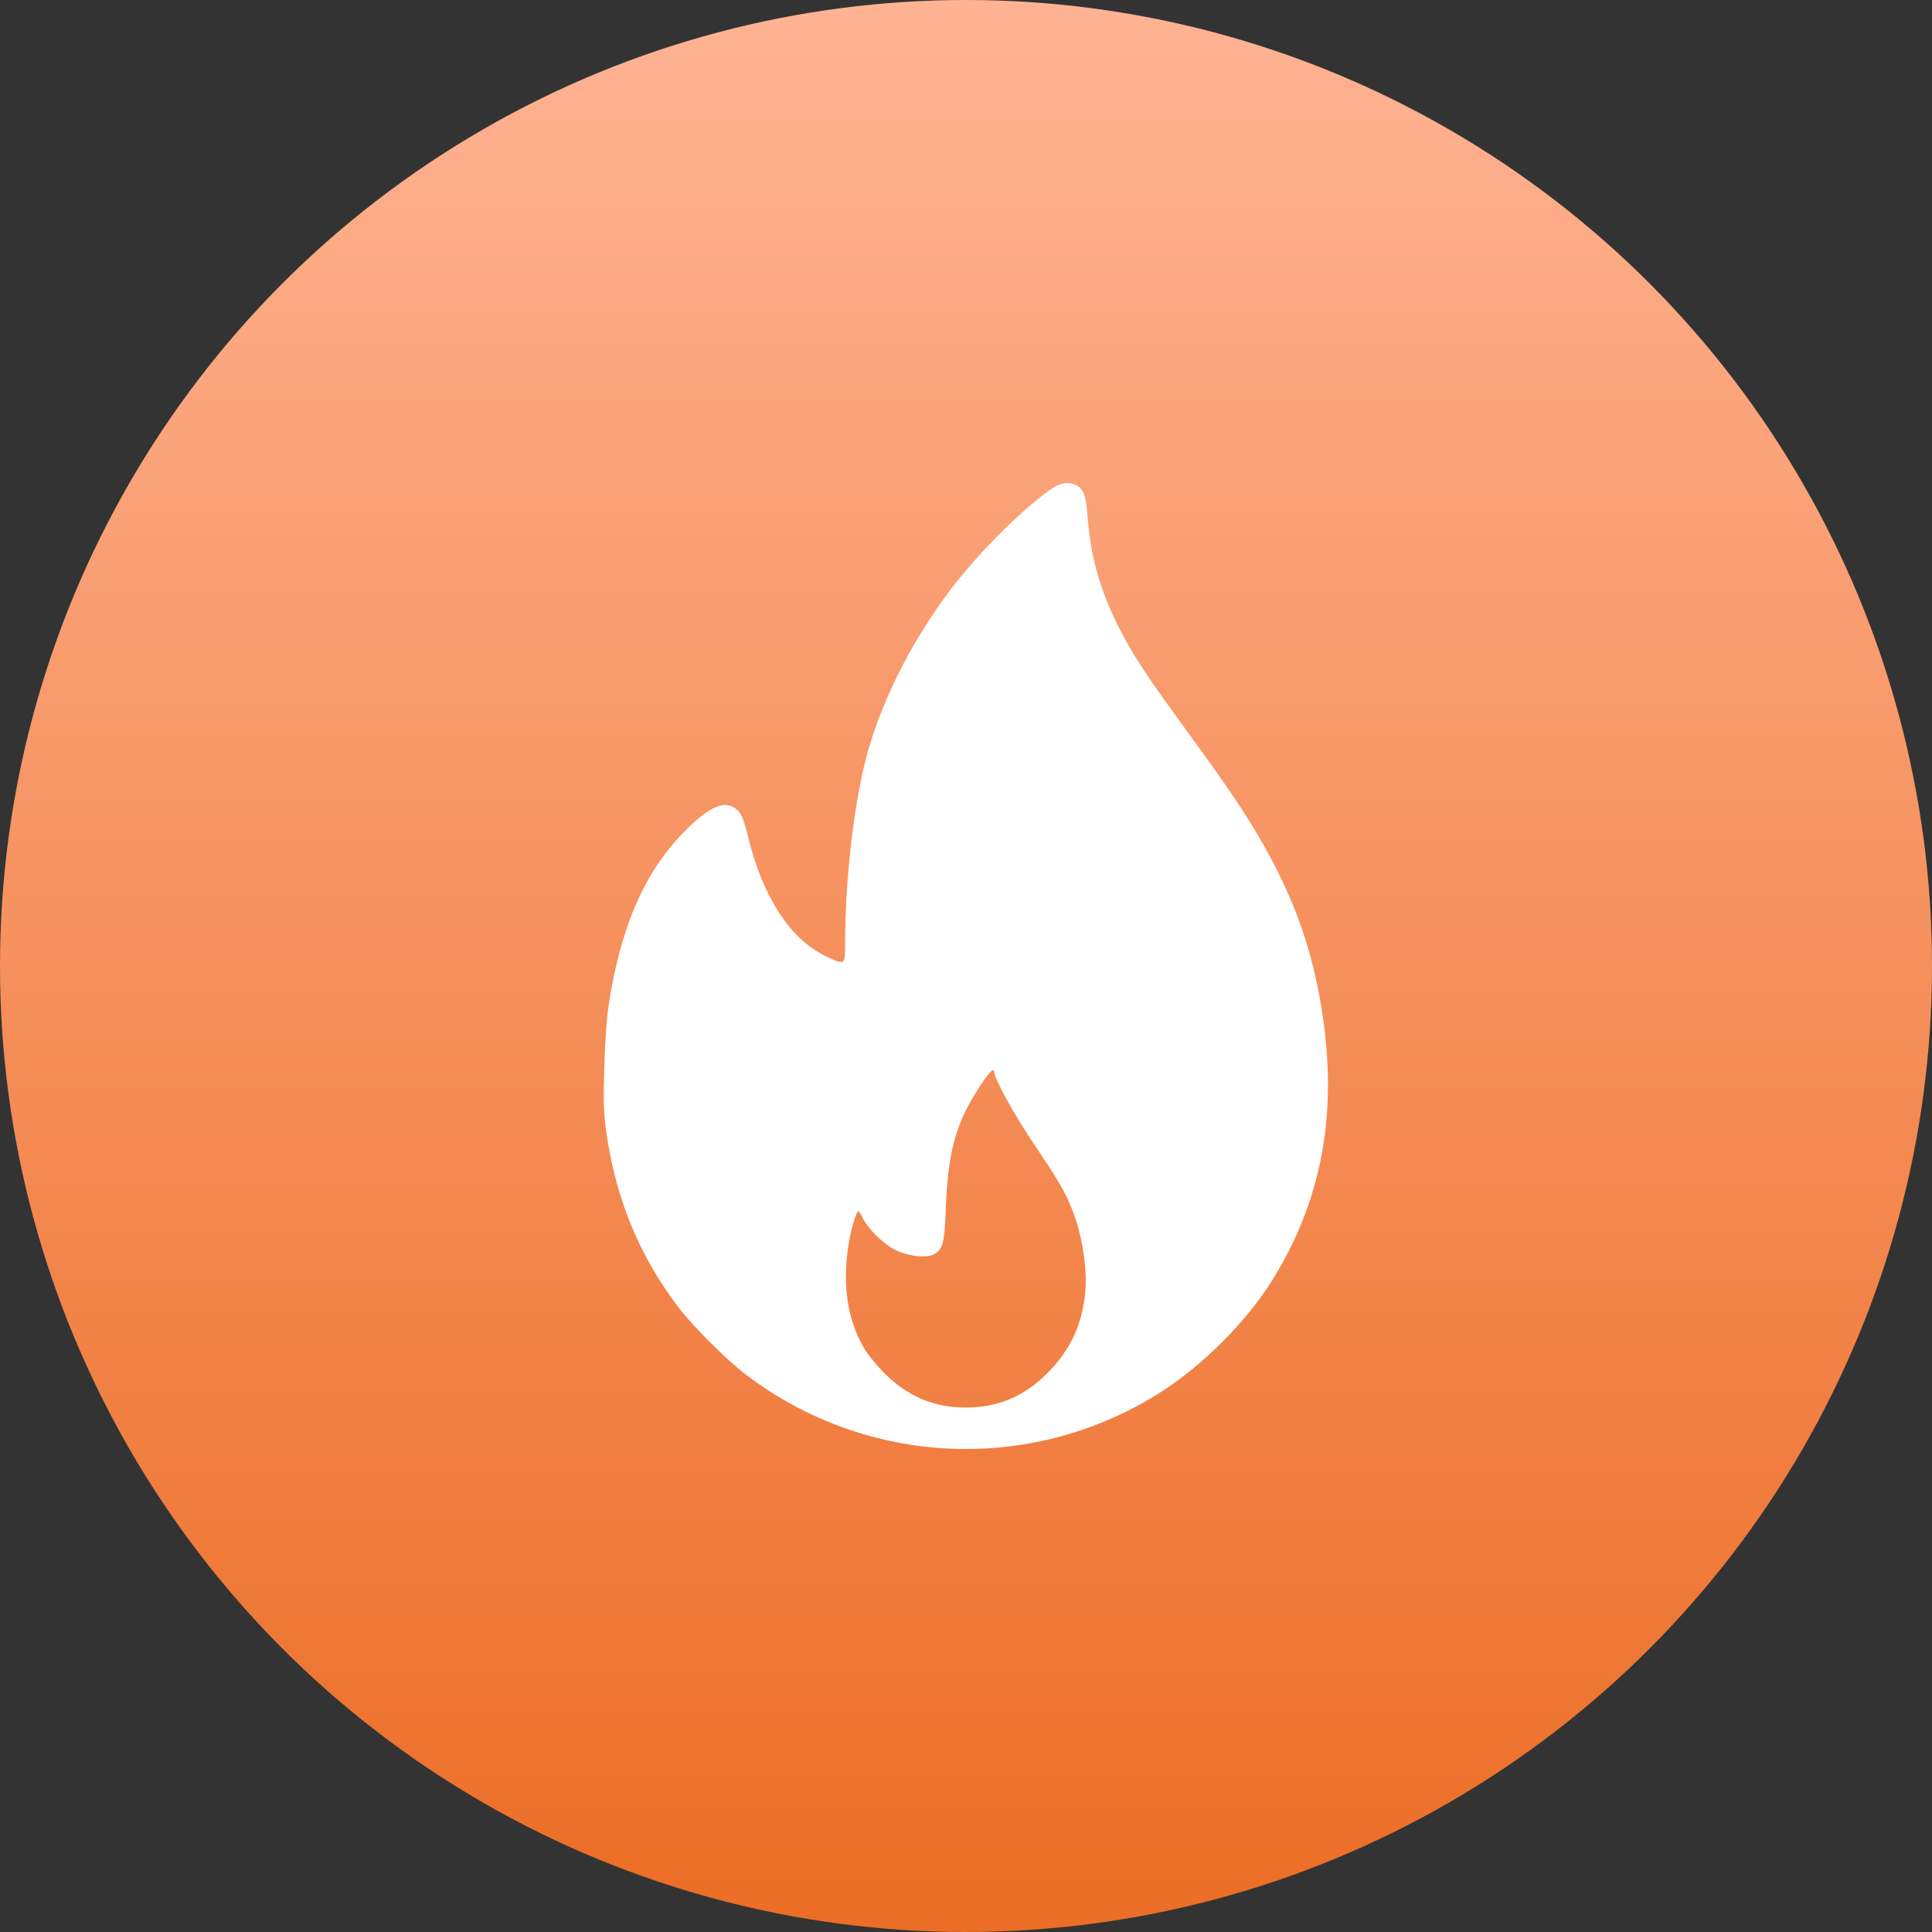
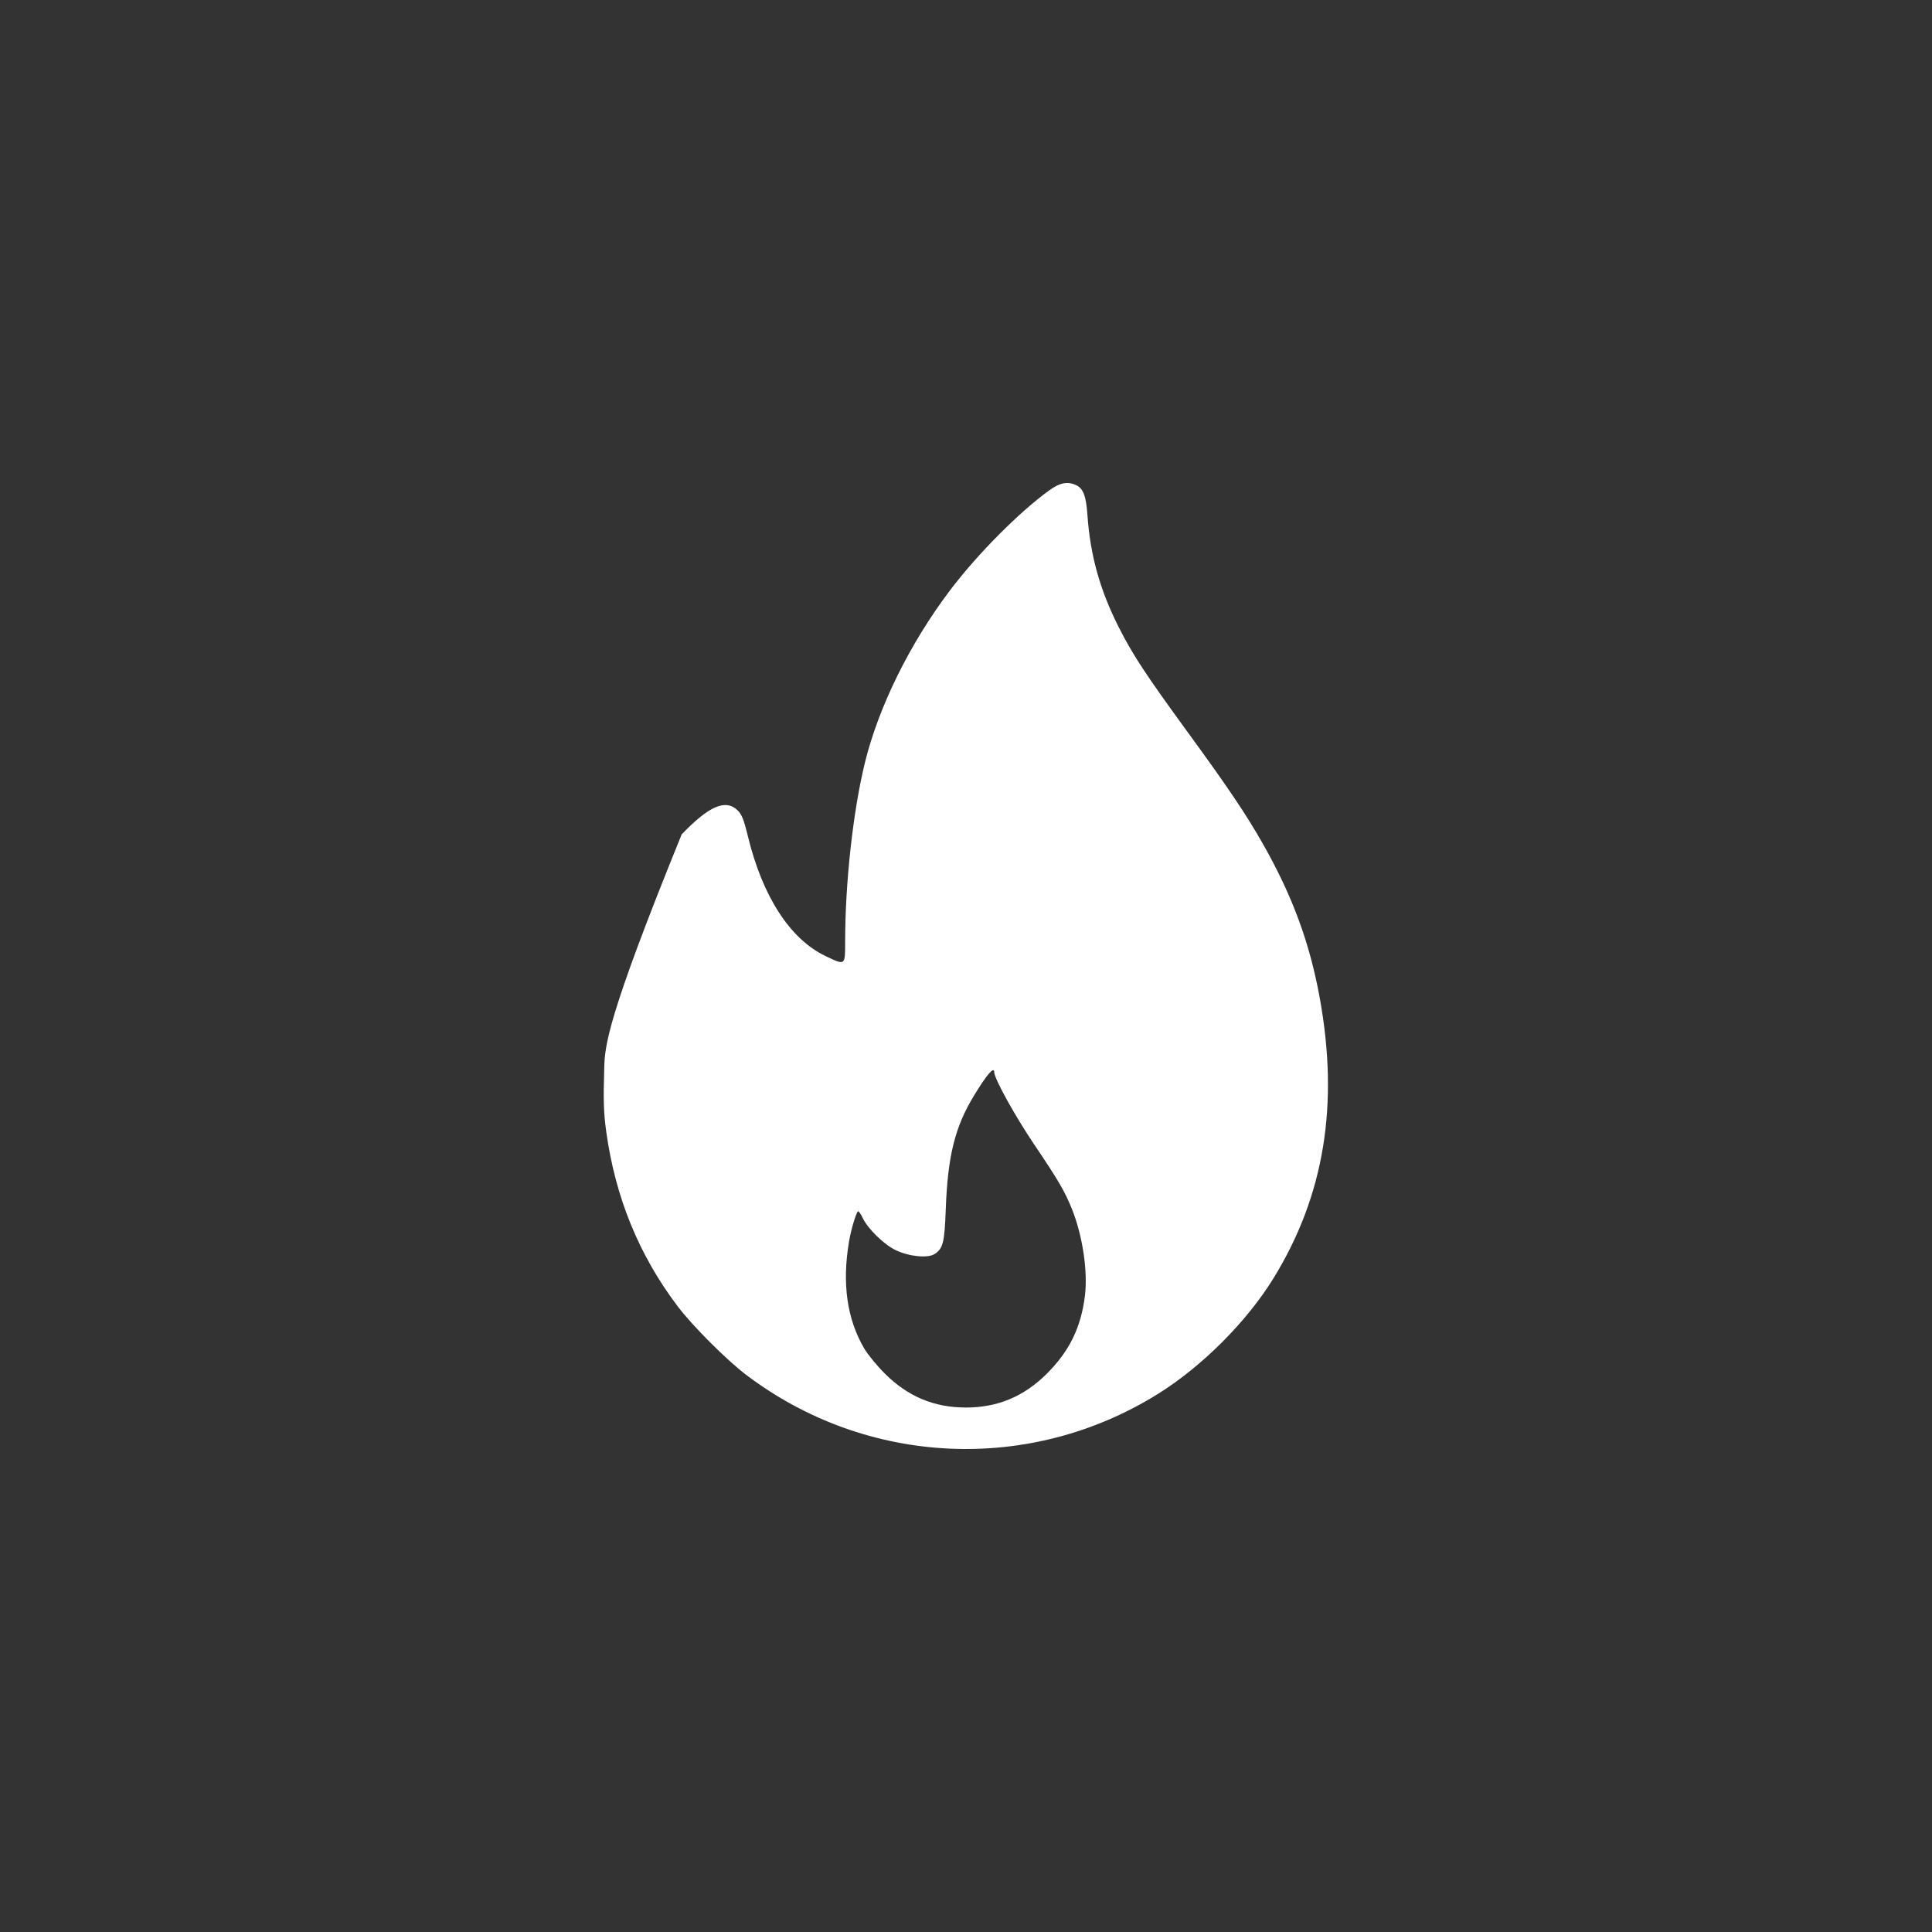
<svg xmlns="http://www.w3.org/2000/svg" width="384" height="384" viewBox="0 0 384 384" fill="none">
  <rect x="0" y="0" width="384" height="384" fill="#333333" stroke="none" />
-   <circle cx="192" cy="192" r="192" fill="url(#paint0_linear_170_151)" />
-   <path fill-rule="evenodd" clip-rule="evenodd" d="M208.557 97.453C202.527 101.815 194.238 110.169 188.807 117.355C180.815 127.931 174.602 140.535 171.884 151.685C169.542 161.293 167.981 175.491 167.978 187.219C167.976 191.969 168.043 191.922 164.028 189.996C157.026 186.639 151.556 178.18 148.651 166.213C147.845 162.894 147.428 161.855 146.578 161.04C144.206 158.767 140.886 160.206 135.485 165.848C127.826 173.847 123.145 184.934 120.881 200.438C120.58 202.501 120.227 207.827 120.096 212.275C119.904 218.872 119.98 221.22 120.51 225.026C122.325 238.052 127.038 249.542 134.725 259.685C137.651 263.545 144.435 270.328 148.295 273.254C172.291 291.442 204.715 292.932 230.208 277.017C238.937 271.569 247.842 262.645 253.119 254.059C263.231 237.606 266.194 219.527 262.278 198.168C260.292 187.331 256.852 178.024 251.061 167.811C247.698 161.882 244.162 156.626 236.046 145.497C227.665 134.005 225.133 130.148 222.338 124.618C218.611 117.243 216.697 110.379 216.136 102.369C215.868 98.541 215.301 97.067 213.838 96.4C212.171 95.641 210.64 95.946 208.557 97.453ZM197.609 213.095C197.624 214.382 201.704 221.766 205.535 227.44C210.38 234.616 211.682 236.85 213.107 240.434C215.192 245.68 216.237 252.767 215.634 257.576C214.847 263.853 212.553 268.546 208.097 273.001C203.53 277.565 198.302 279.757 191.978 279.757C185.653 279.757 180.426 277.565 175.859 273.001C174.308 271.45 172.479 269.228 171.794 268.063C168.345 262.196 167.336 255.126 168.752 246.754C169.18 244.221 170.239 240.754 170.583 240.754C170.723 240.754 171.126 241.359 171.479 242.099C172.504 244.249 175.741 247.397 178.048 248.489C180.742 249.763 184.425 250.121 185.771 249.239C187.443 248.143 187.734 246.975 187.976 240.379C188.365 229.764 189.801 223.98 193.591 217.756C196.157 213.543 197.595 211.875 197.609 213.095Z" fill="white" />
+   <path fill-rule="evenodd" clip-rule="evenodd" d="M208.557 97.453C202.527 101.815 194.238 110.169 188.807 117.355C180.815 127.931 174.602 140.535 171.884 151.685C169.542 161.293 167.981 175.491 167.978 187.219C167.976 191.969 168.043 191.922 164.028 189.996C157.026 186.639 151.556 178.18 148.651 166.213C147.845 162.894 147.428 161.855 146.578 161.04C144.206 158.767 140.886 160.206 135.485 165.848C120.58 202.501 120.227 207.827 120.096 212.275C119.904 218.872 119.98 221.22 120.51 225.026C122.325 238.052 127.038 249.542 134.725 259.685C137.651 263.545 144.435 270.328 148.295 273.254C172.291 291.442 204.715 292.932 230.208 277.017C238.937 271.569 247.842 262.645 253.119 254.059C263.231 237.606 266.194 219.527 262.278 198.168C260.292 187.331 256.852 178.024 251.061 167.811C247.698 161.882 244.162 156.626 236.046 145.497C227.665 134.005 225.133 130.148 222.338 124.618C218.611 117.243 216.697 110.379 216.136 102.369C215.868 98.541 215.301 97.067 213.838 96.4C212.171 95.641 210.64 95.946 208.557 97.453ZM197.609 213.095C197.624 214.382 201.704 221.766 205.535 227.44C210.38 234.616 211.682 236.85 213.107 240.434C215.192 245.68 216.237 252.767 215.634 257.576C214.847 263.853 212.553 268.546 208.097 273.001C203.53 277.565 198.302 279.757 191.978 279.757C185.653 279.757 180.426 277.565 175.859 273.001C174.308 271.45 172.479 269.228 171.794 268.063C168.345 262.196 167.336 255.126 168.752 246.754C169.18 244.221 170.239 240.754 170.583 240.754C170.723 240.754 171.126 241.359 171.479 242.099C172.504 244.249 175.741 247.397 178.048 248.489C180.742 249.763 184.425 250.121 185.771 249.239C187.443 248.143 187.734 246.975 187.976 240.379C188.365 229.764 189.801 223.98 193.591 217.756C196.157 213.543 197.595 211.875 197.609 213.095Z" fill="white" />
  <defs>
    <linearGradient id="paint0_linear_170_151" x1="192" y1="0" x2="192" y2="384" gradientUnits="userSpaceOnUse">
      <stop stop-color="#FFB393" />
      <stop offset="1" stop-color="#EC6D25" />
    </linearGradient>
  </defs>
</svg>